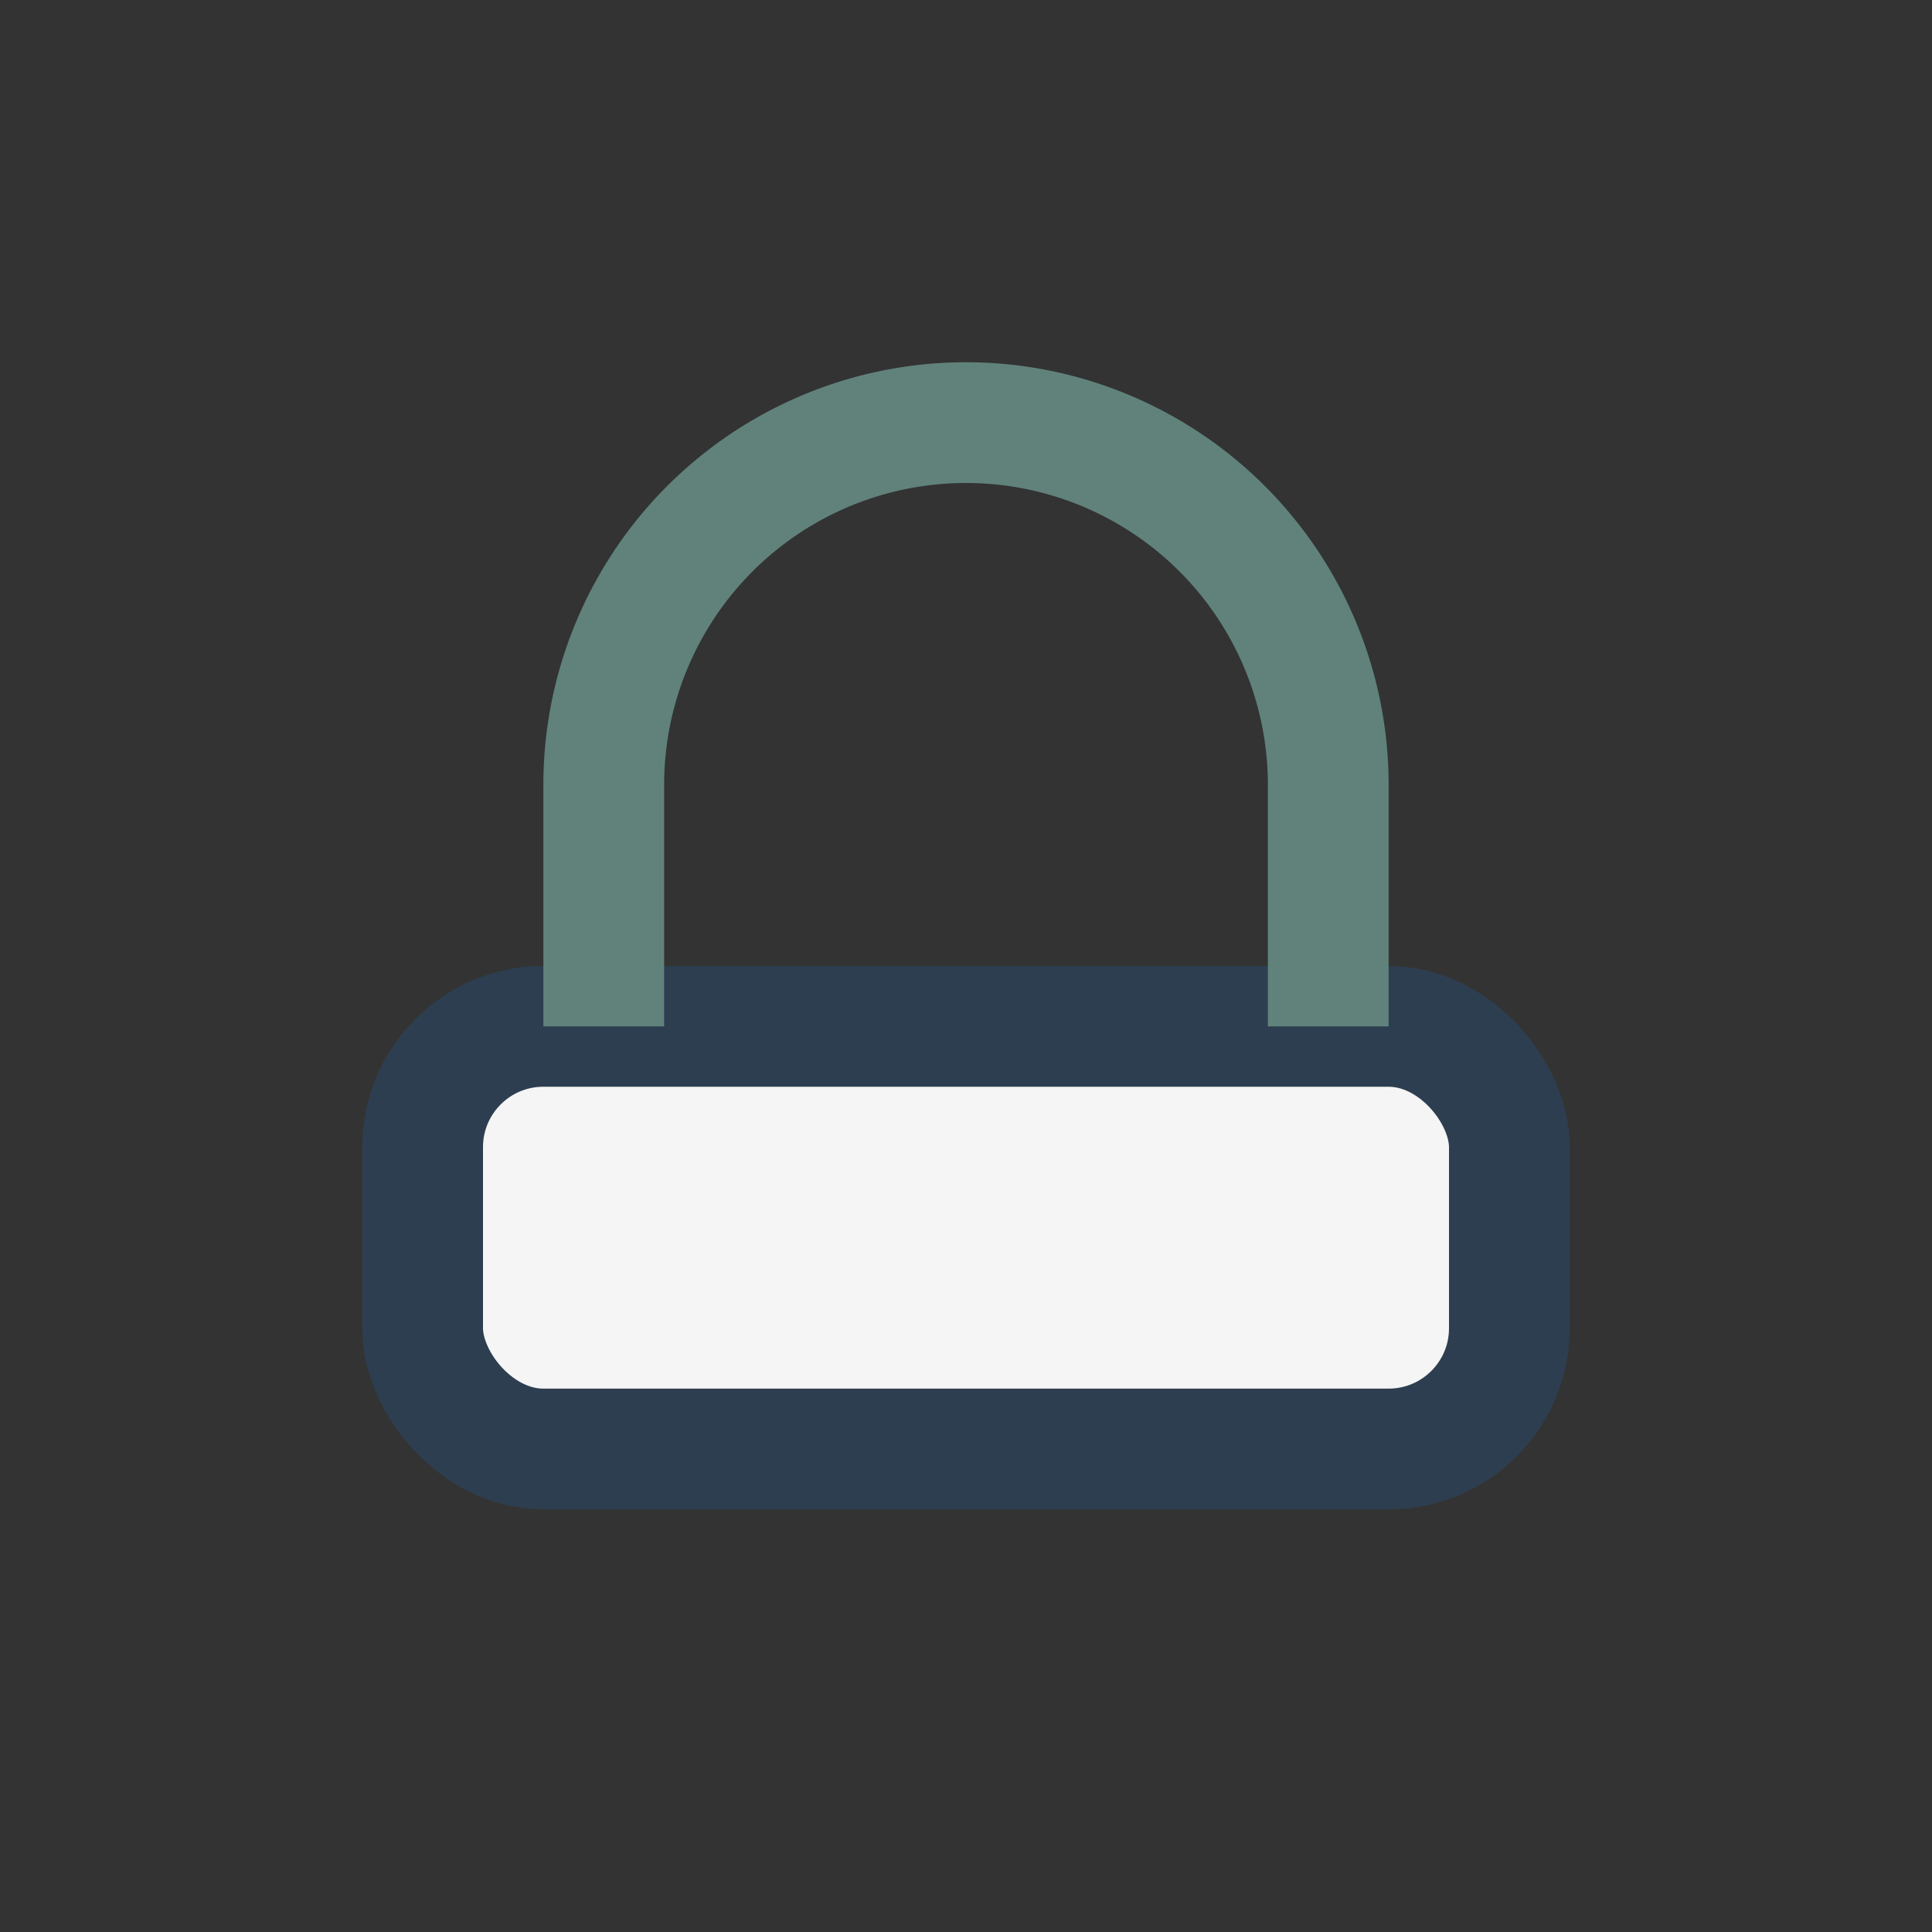
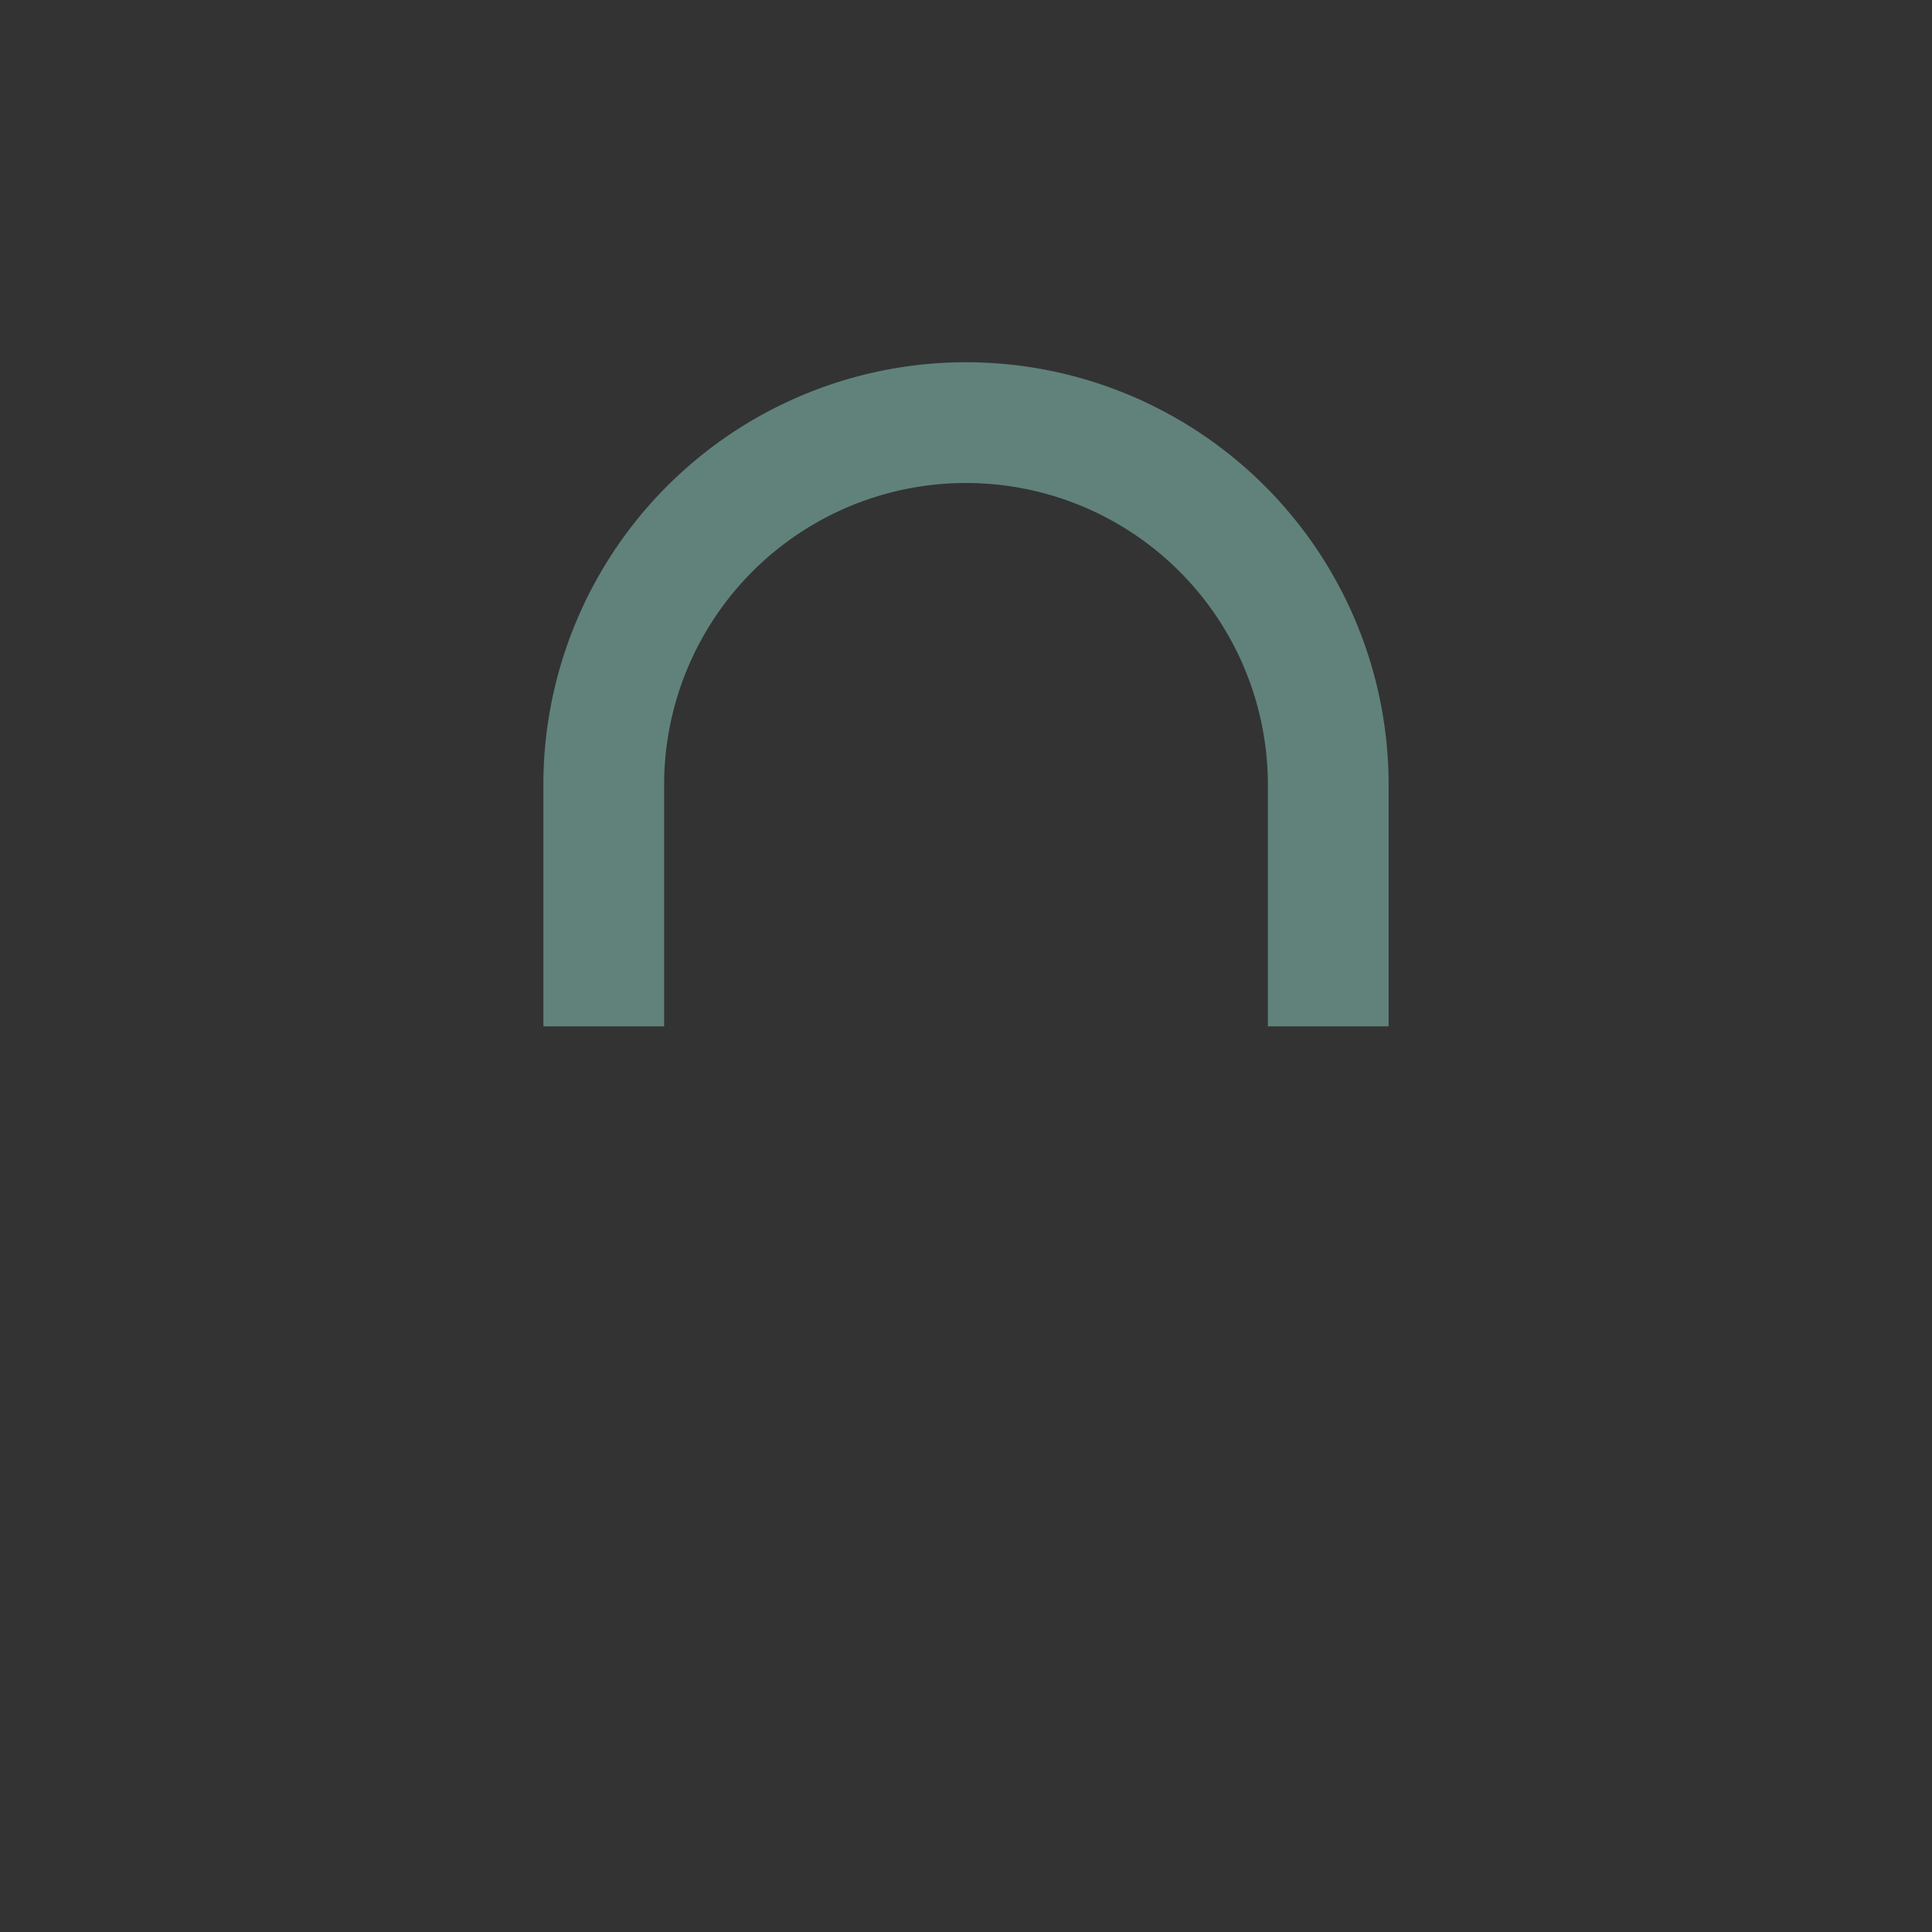
<svg xmlns="http://www.w3.org/2000/svg" width="32" height="32" viewBox="0 0 32 32">
  <rect x="0" y="0" width="32" height="32" fill="#333333" stroke="none" />
-   <rect x="7" y="17" width="18" height="7" rx="2" fill="#F5F5F5" stroke="#2D3E50" stroke-width="2" />
  <path d="M10 17v-4a6 6 0 1 1 12 0v4" stroke="#60827B" stroke-width="2" fill="none" />
</svg>